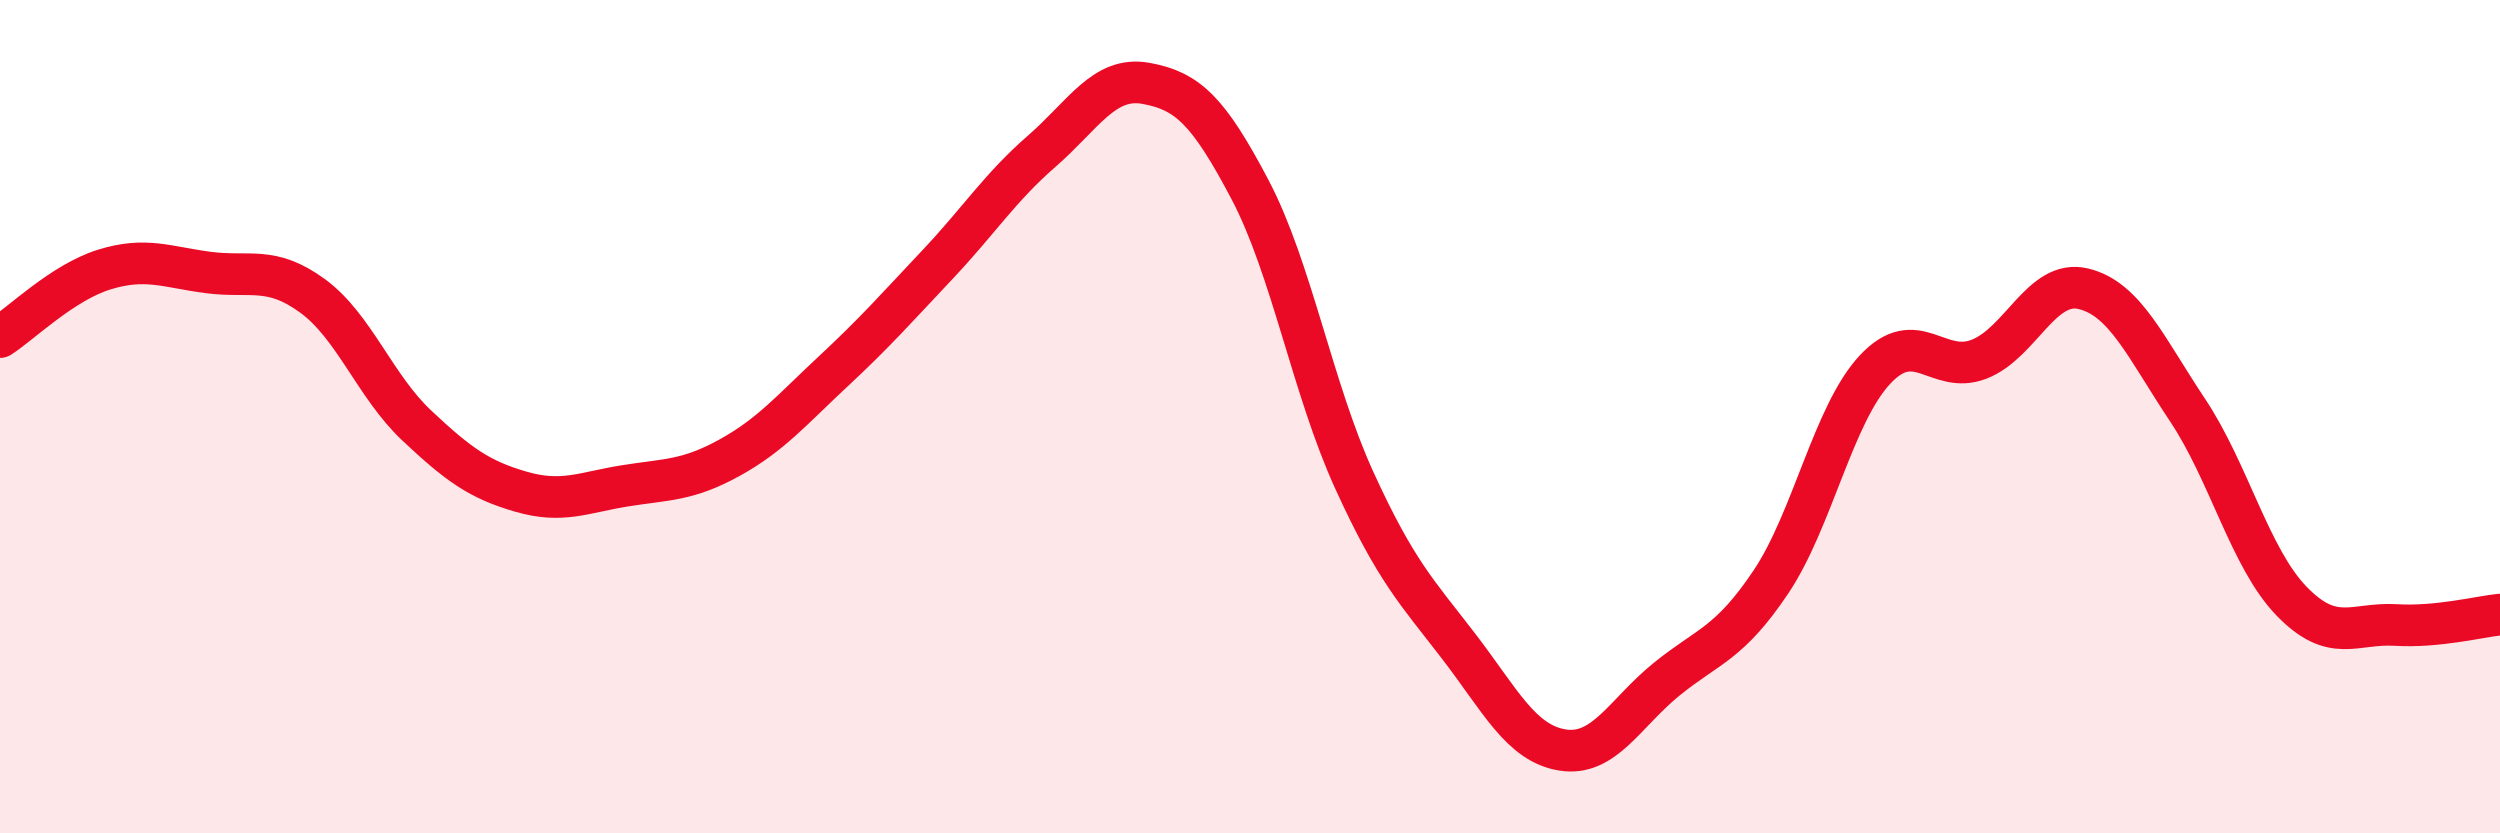
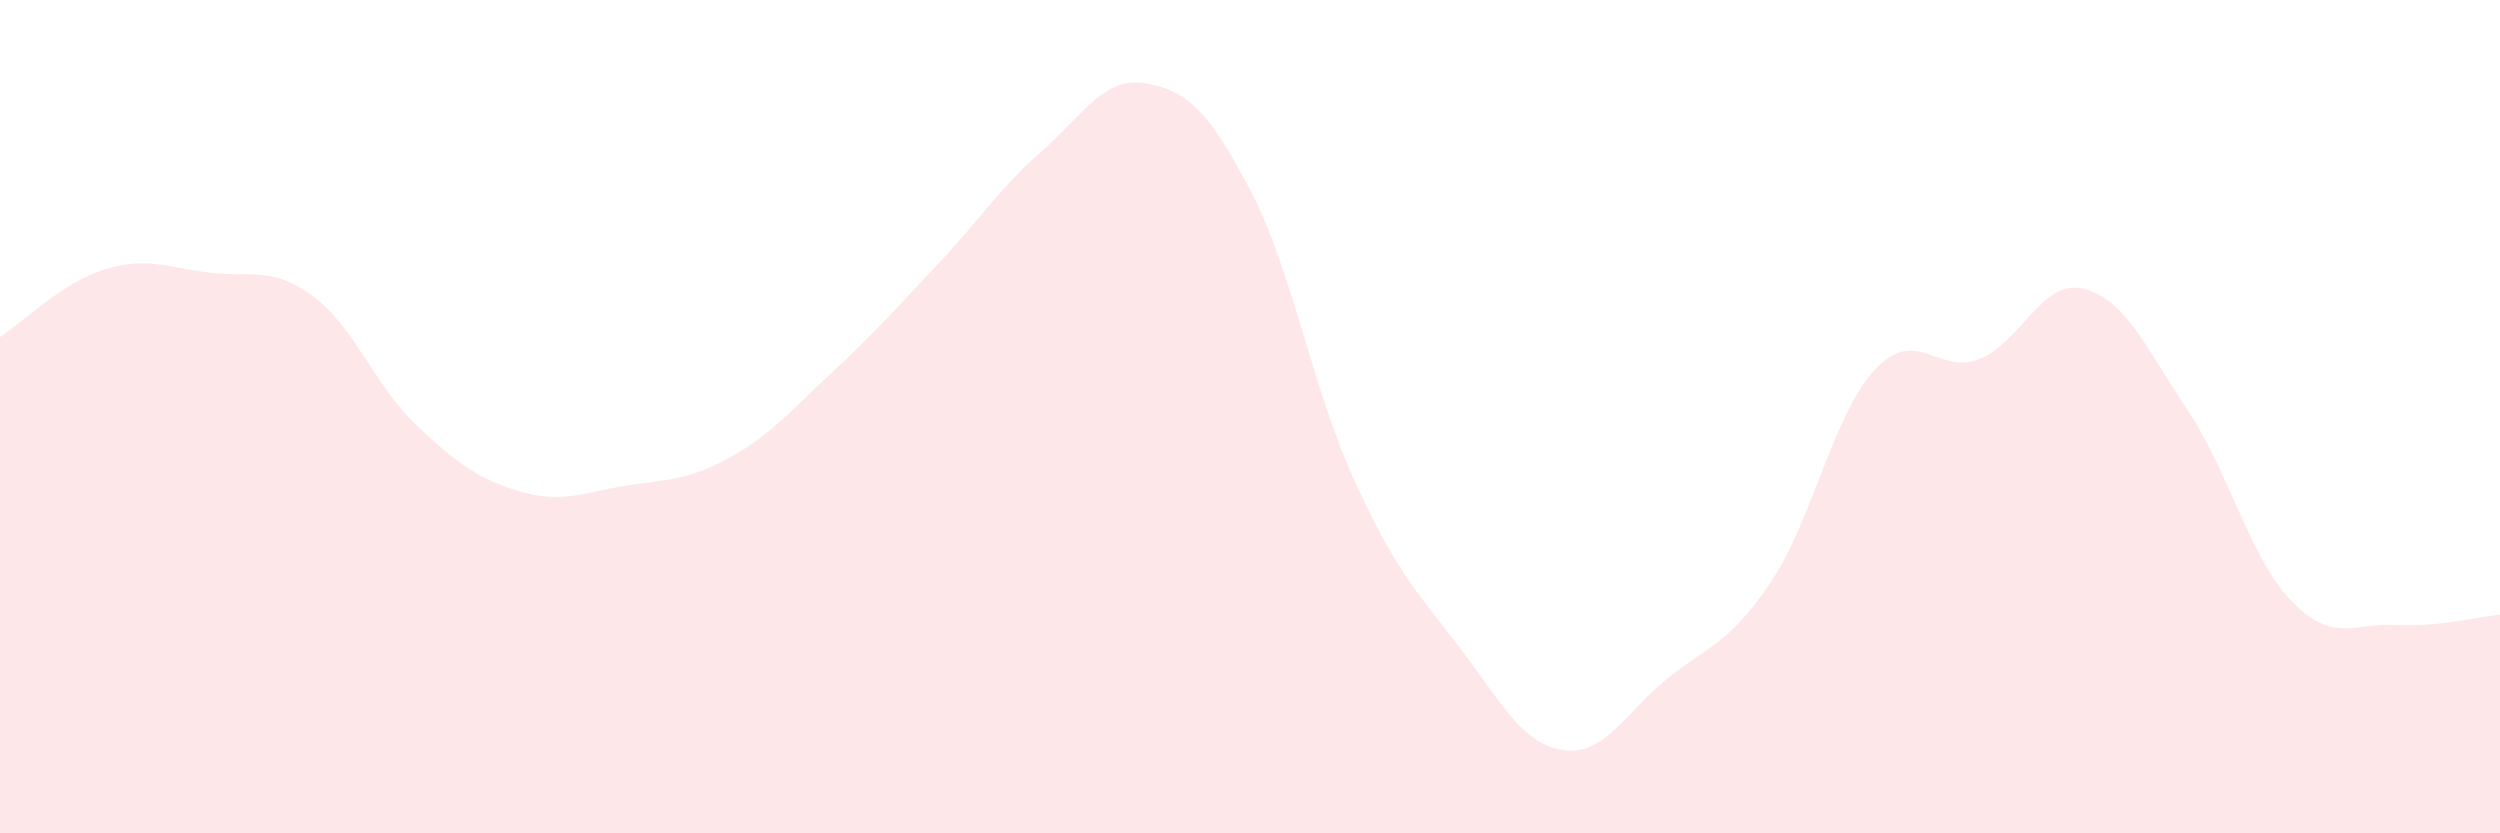
<svg xmlns="http://www.w3.org/2000/svg" width="60" height="20" viewBox="0 0 60 20">
  <path d="M 0,8.09 C 0.5,7.77 1.5,6.78 2.5,6.47 C 3.5,6.16 4,6.41 5,6.54 C 6,6.67 6.5,6.37 7.5,7.1 C 8.5,7.83 9,9.27 10,10.21 C 11,11.15 11.5,11.51 12.5,11.8 C 13.5,12.09 14,11.82 15,11.66 C 16,11.5 16.5,11.54 17.5,10.99 C 18.5,10.44 19,9.84 20,8.91 C 21,7.98 21.5,7.41 22.5,6.35 C 23.5,5.29 24,4.5 25,3.63 C 26,2.76 26.5,1.82 27.5,2 C 28.5,2.18 29,2.65 30,4.55 C 31,6.45 31.5,9.33 32.5,11.52 C 33.5,13.71 34,14.2 35,15.5 C 36,16.8 36.5,17.84 37.5,18 C 38.5,18.16 39,17.11 40,16.3 C 41,15.49 41.5,15.46 42.5,13.97 C 43.5,12.48 44,9.94 45,8.87 C 46,7.8 46.5,9.01 47.5,8.62 C 48.5,8.23 49,6.69 50,6.93 C 51,7.17 51.5,8.34 52.5,9.84 C 53.5,11.34 54,13.4 55,14.43 C 56,15.46 56.5,14.94 57.5,15 C 58.5,15.06 59.5,14.8 60,14.75L60 20L0 20Z" fill="#EB0A25" opacity="0.1" stroke-linecap="round" stroke-linejoin="round" />
-   <path d="M 0,8.09 C 0.5,7.77 1.5,6.78 2.5,6.47 C 3.5,6.16 4,6.41 5,6.54 C 6,6.67 6.5,6.37 7.5,7.1 C 8.5,7.83 9,9.27 10,10.21 C 11,11.15 11.5,11.51 12.5,11.8 C 13.5,12.09 14,11.82 15,11.66 C 16,11.5 16.5,11.54 17.5,10.99 C 18.5,10.44 19,9.84 20,8.91 C 21,7.98 21.5,7.41 22.5,6.35 C 23.5,5.29 24,4.5 25,3.63 C 26,2.76 26.5,1.82 27.5,2 C 28.5,2.18 29,2.65 30,4.55 C 31,6.45 31.5,9.33 32.5,11.52 C 33.5,13.71 34,14.2 35,15.5 C 36,16.8 36.5,17.84 37.5,18 C 38.5,18.16 39,17.11 40,16.3 C 41,15.49 41.5,15.46 42.5,13.97 C 43.5,12.48 44,9.94 45,8.87 C 46,7.8 46.5,9.01 47.5,8.62 C 48.5,8.23 49,6.69 50,6.93 C 51,7.17 51.5,8.34 52.5,9.84 C 53.5,11.34 54,13.4 55,14.43 C 56,15.46 56.5,14.94 57.5,15 C 58.5,15.06 59.5,14.8 60,14.75" stroke="#EB0A25" stroke-width="1" fill="none" stroke-linecap="round" stroke-linejoin="round" />
</svg>